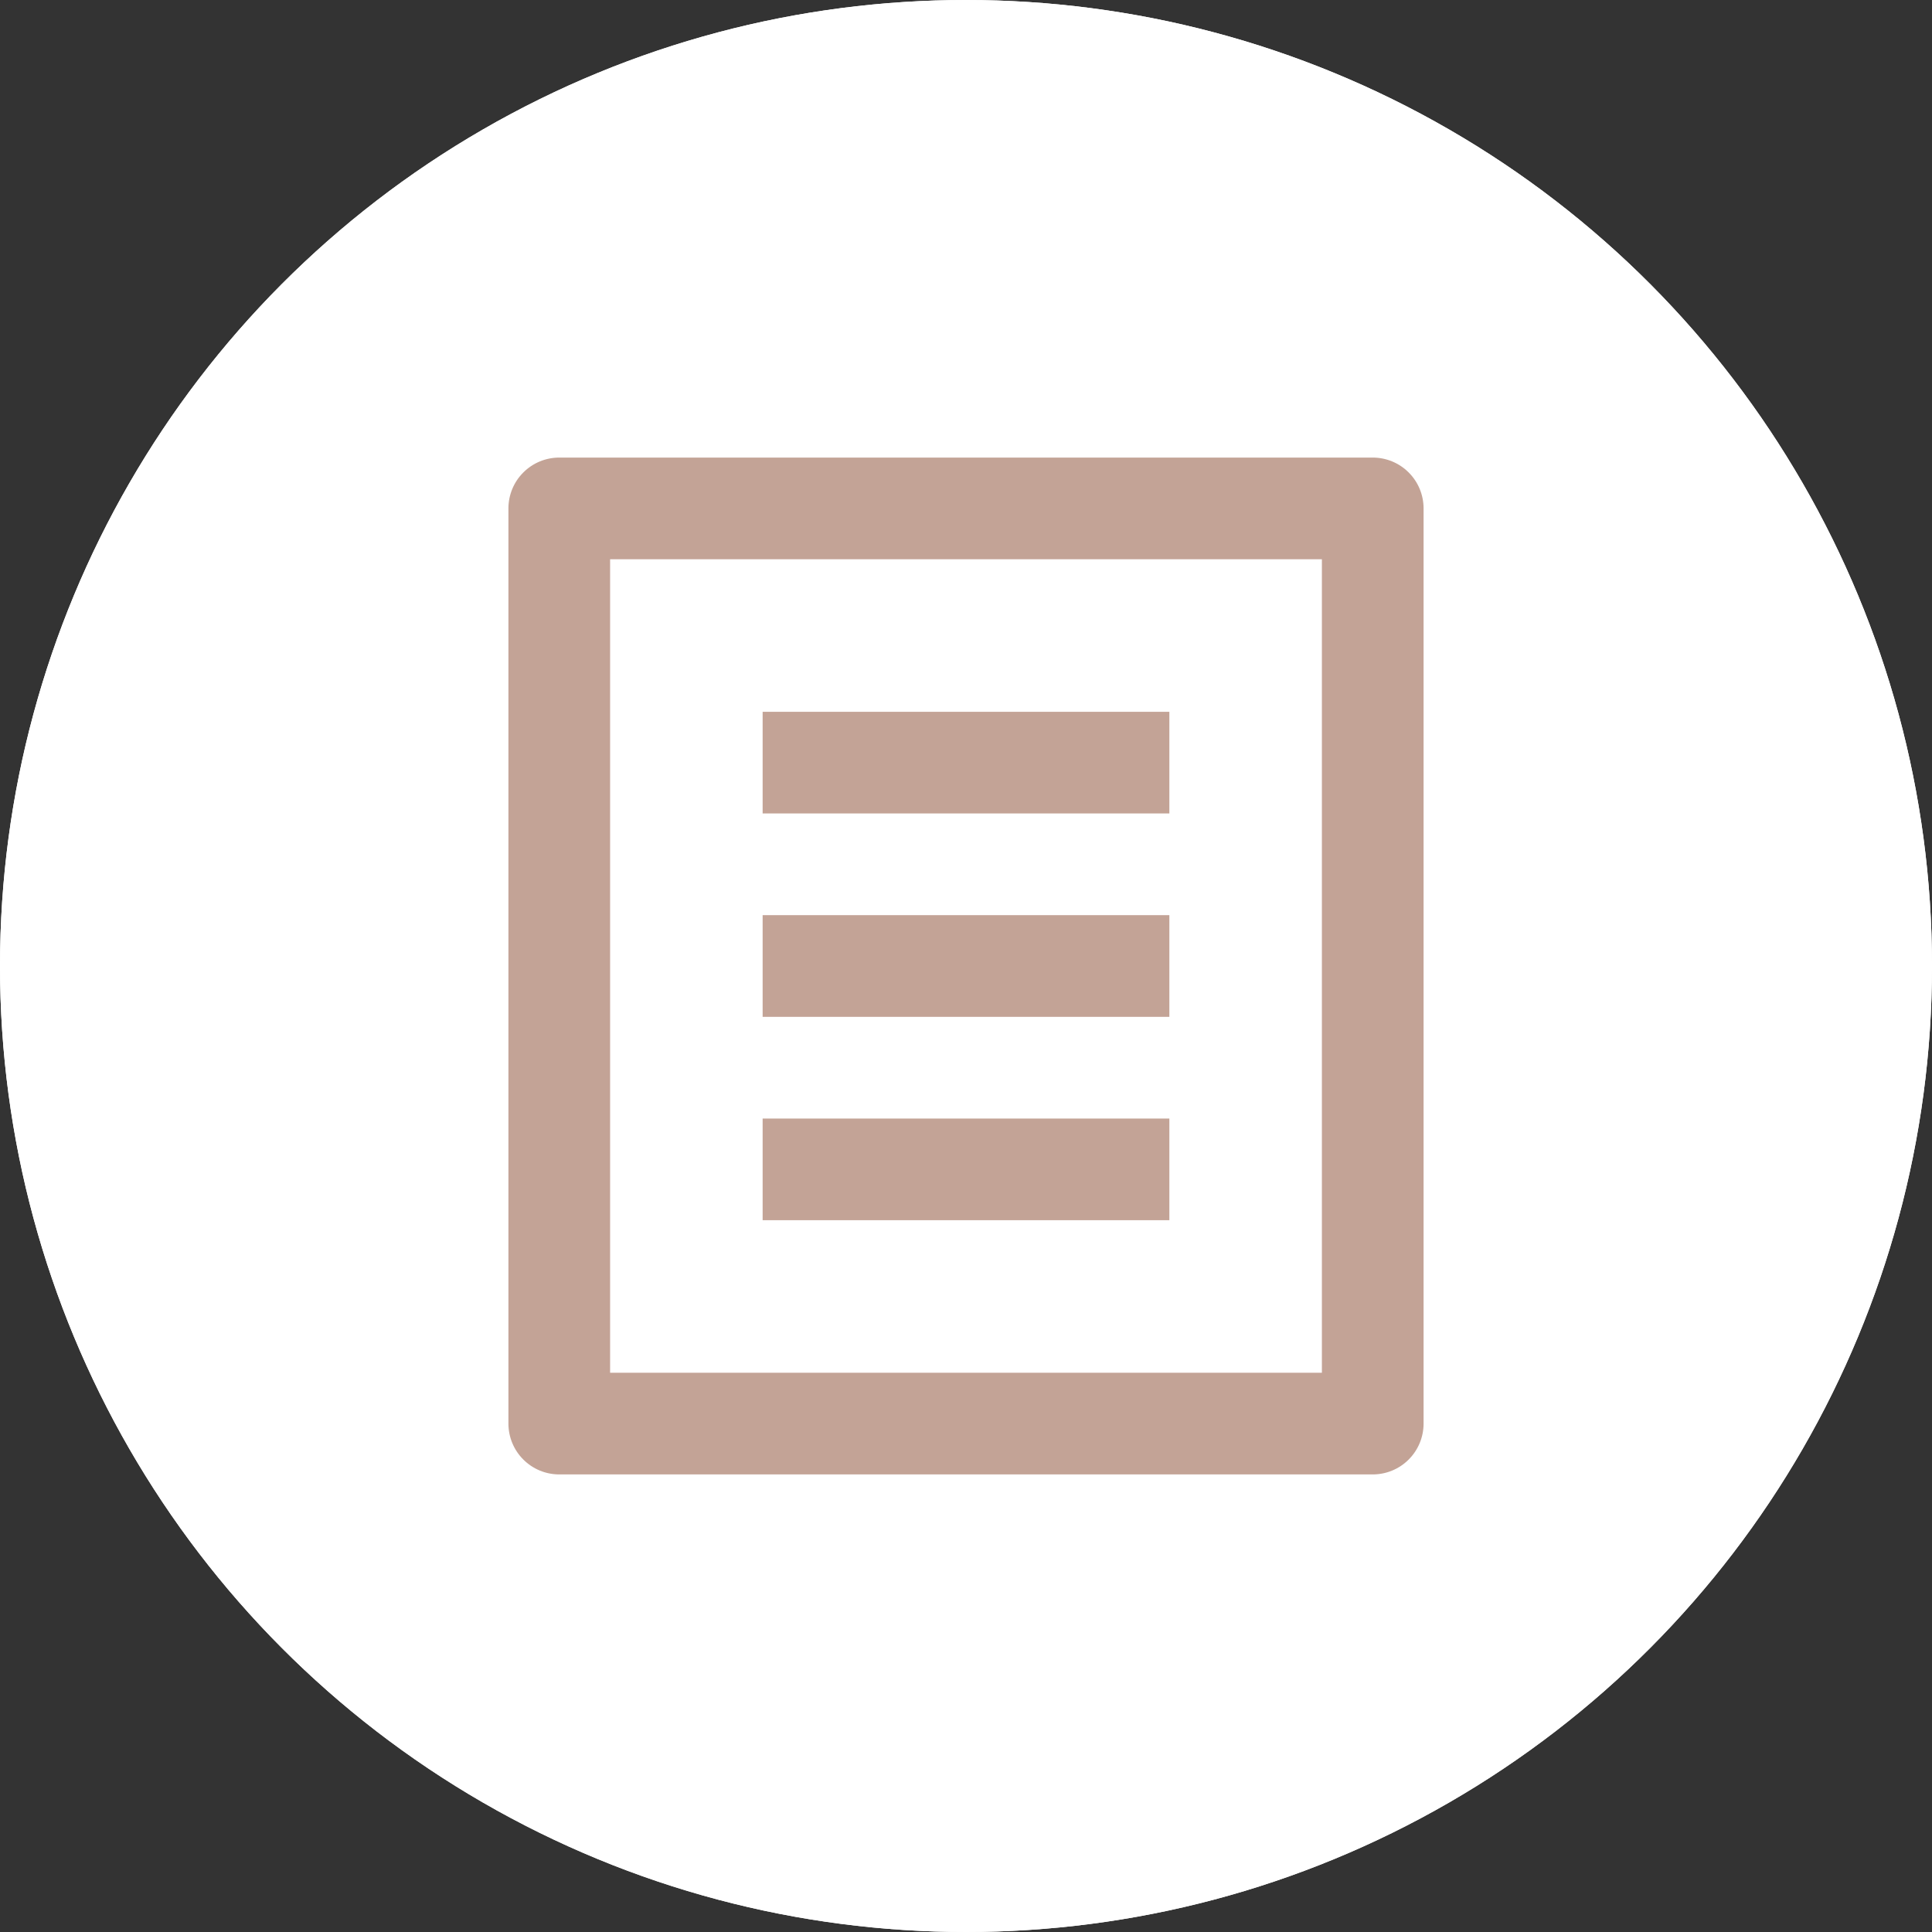
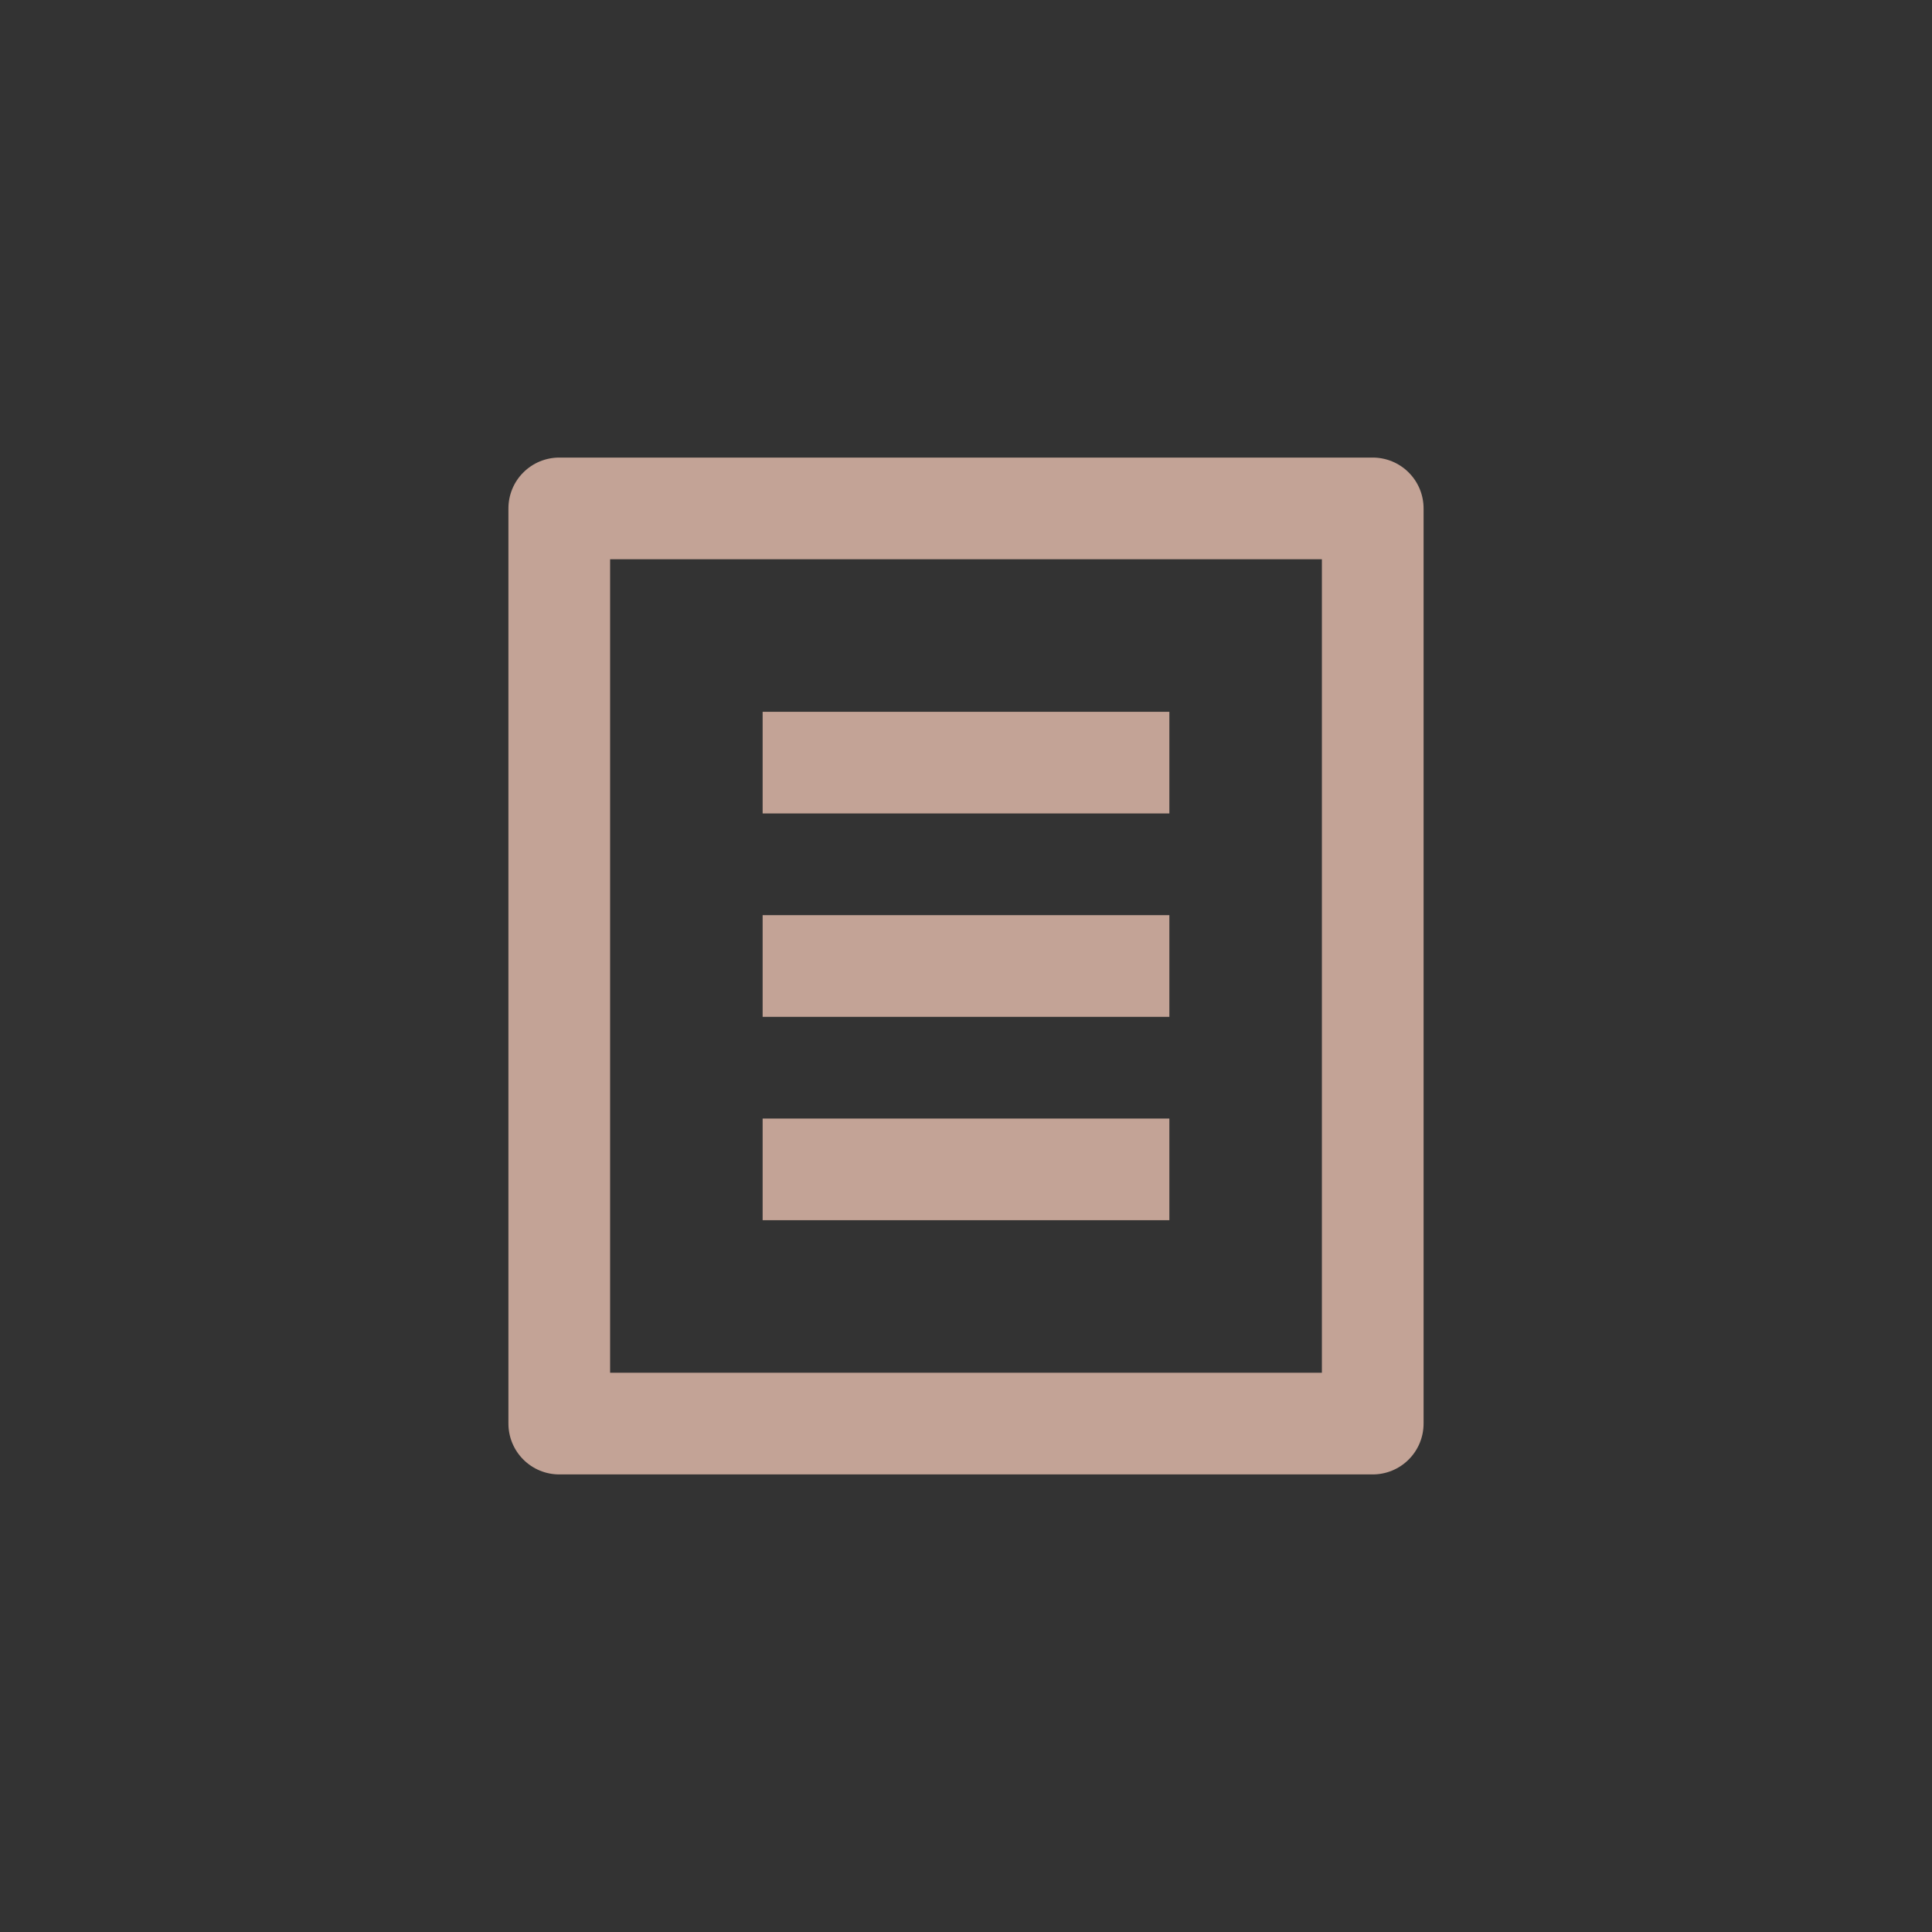
<svg xmlns="http://www.w3.org/2000/svg" width="38" height="38" viewBox="0 0 38 38" fill="none">
  <rect x="0" y="0" width="38" height="38" fill="#333333" stroke="none" />
-   <circle cx="19" cy="19" r="19" fill="white" />
-   <circle cx="19" cy="19" r="19" fill="white" />
-   <path d="M27 29H11C10.735 29 10.48 28.895 10.293 28.707C10.105 28.52 10 28.265 10 28V10C10 9.735 10.105 9.48 10.293 9.293C10.48 9.105 10.735 9 11 9H27C27.265 9 27.52 9.105 27.707 9.293C27.895 9.48 28 9.735 28 10V28C28 28.265 27.895 28.52 27.707 28.707C27.52 28.895 27.265 29 27 29ZM26 27V11H12V27H26ZM15 14H23V16H15V14ZM15 18H23V20H15V18ZM15 22H23V24H15V22Z" fill="#C3A396" />
+   <path d="M27 29H11C10.735 29 10.48 28.895 10.293 28.707C10.105 28.52 10 28.265 10 28V10C10 9.735 10.105 9.48 10.293 9.293C10.48 9.105 10.735 9 11 9H27C27.265 9 27.52 9.105 27.707 9.293C27.895 9.48 28 9.735 28 10V28C28 28.265 27.895 28.52 27.707 28.707C27.52 28.895 27.265 29 27 29ZM26 27V11H12V27H26M15 14H23V16H15V14ZM15 18H23V20H15V18ZM15 22H23V24H15V22Z" fill="#C3A396" />
</svg>